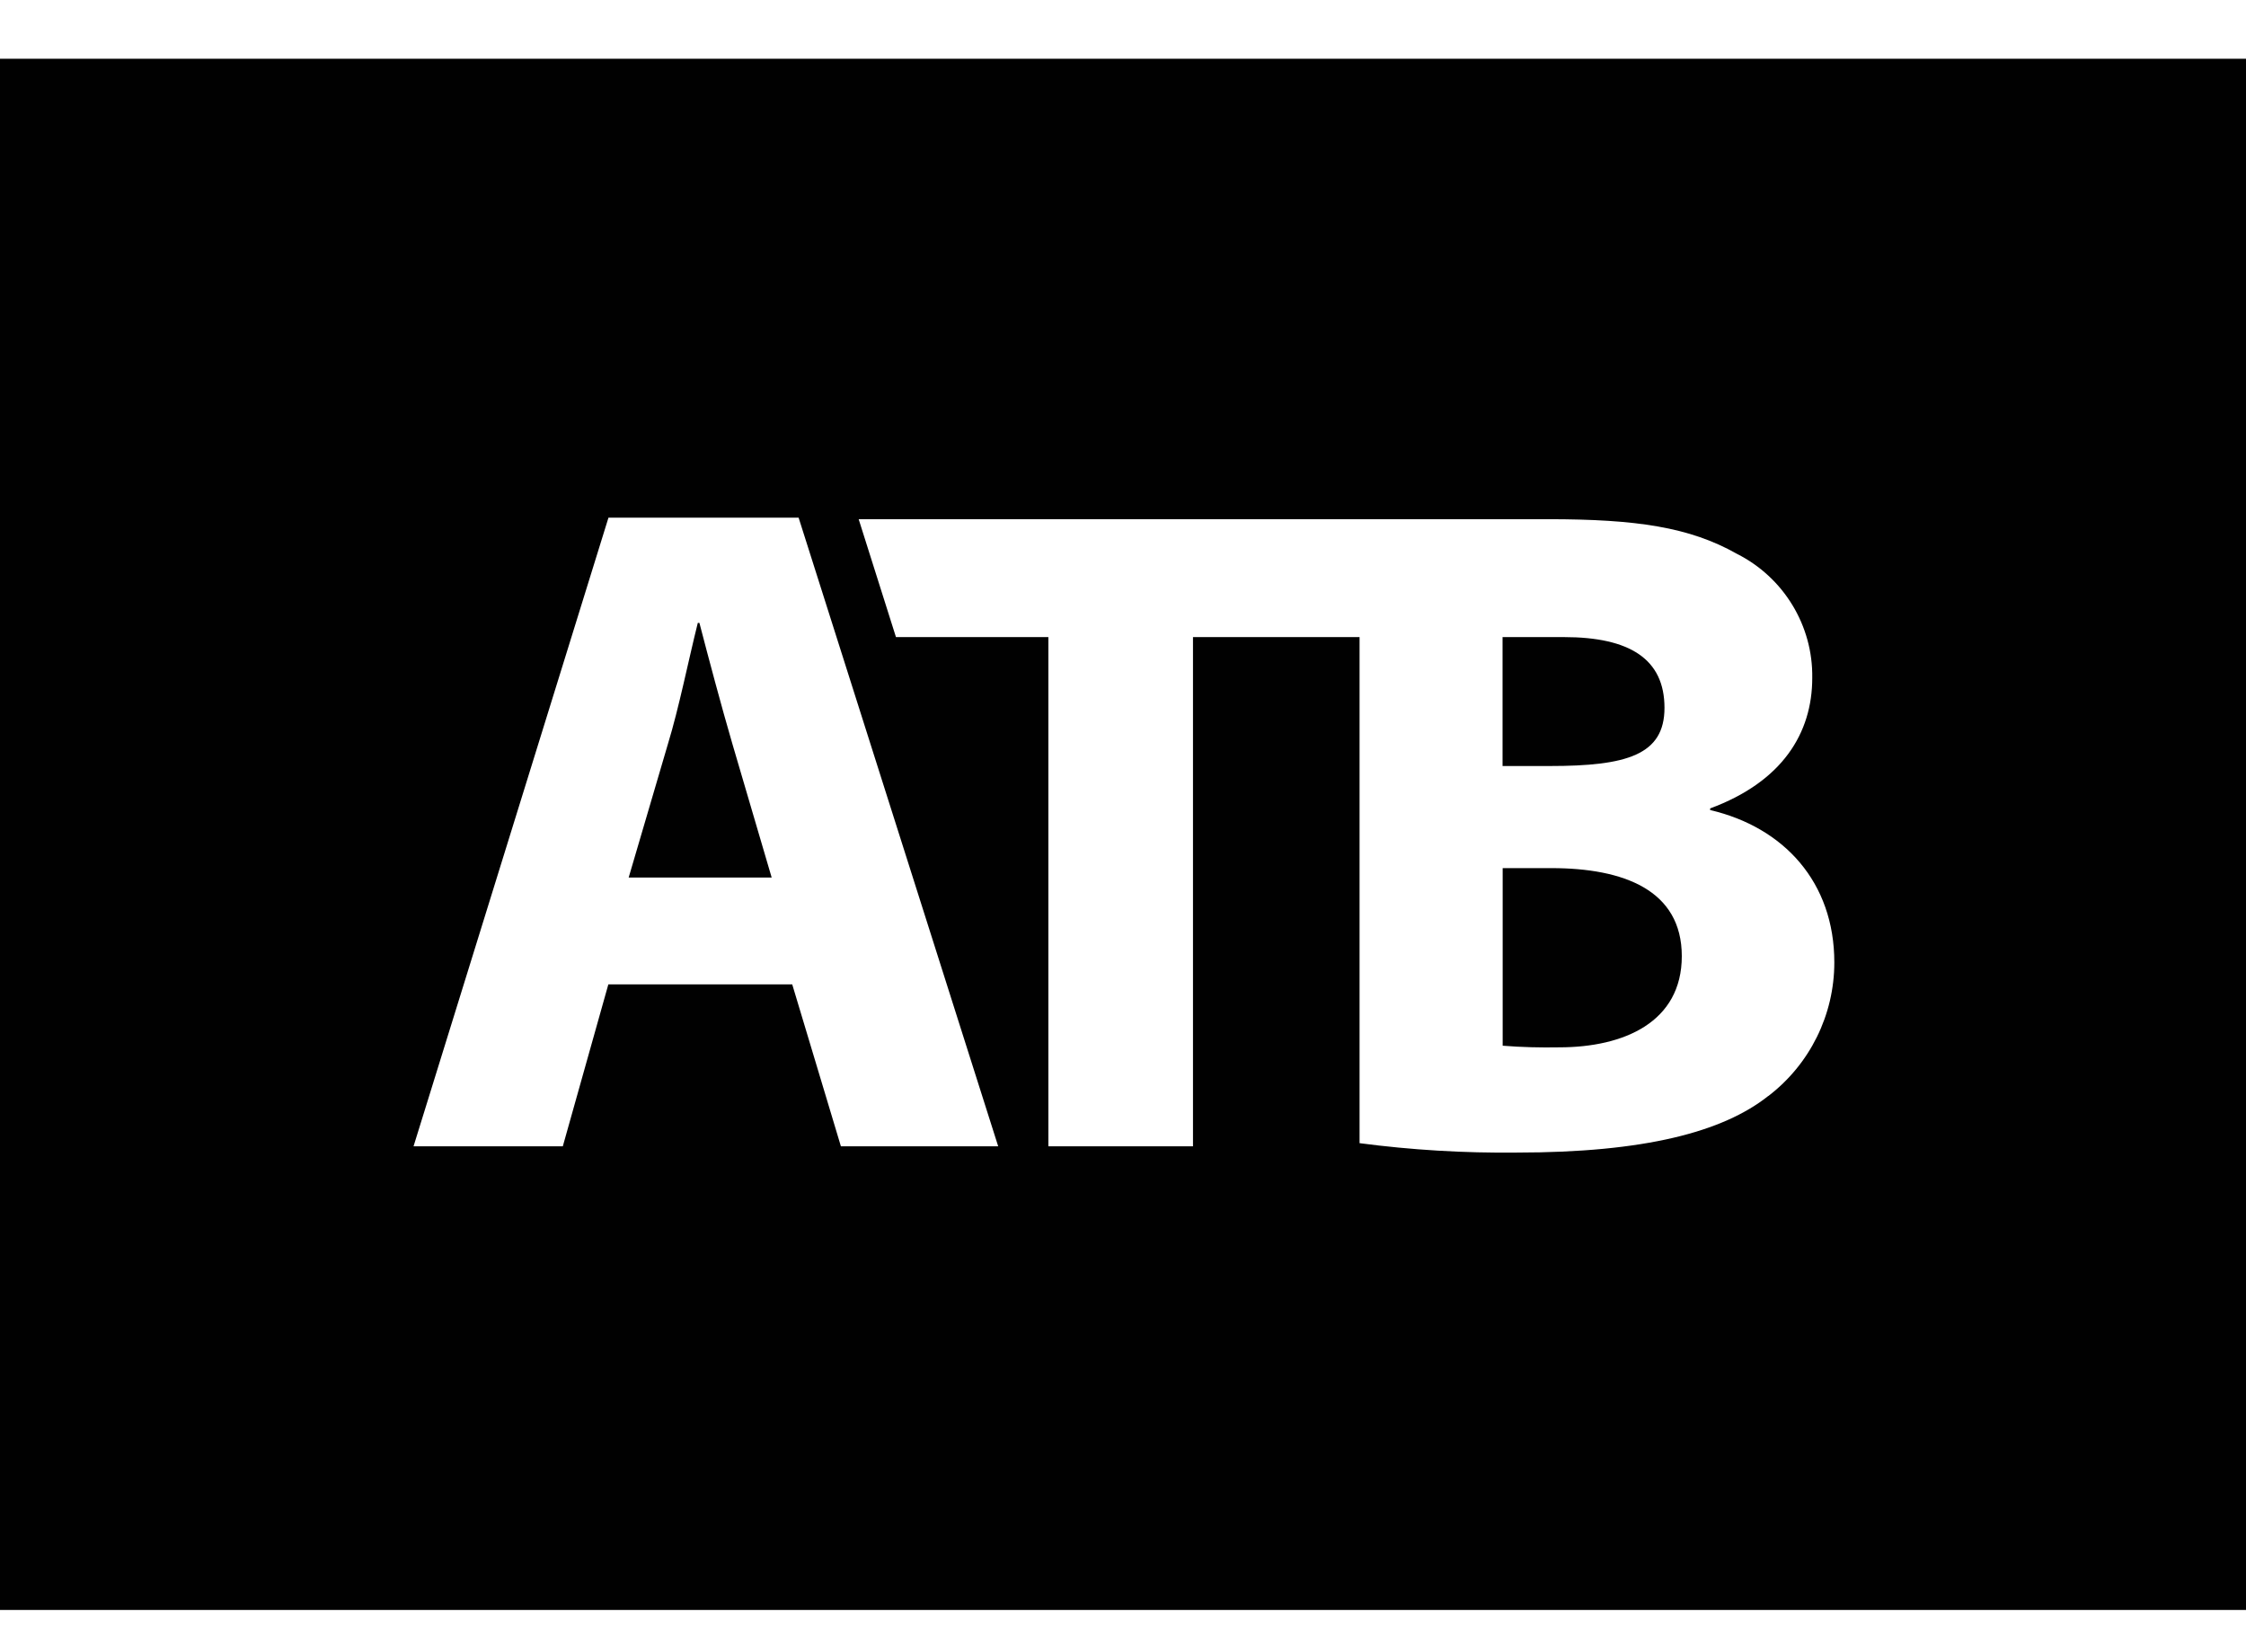
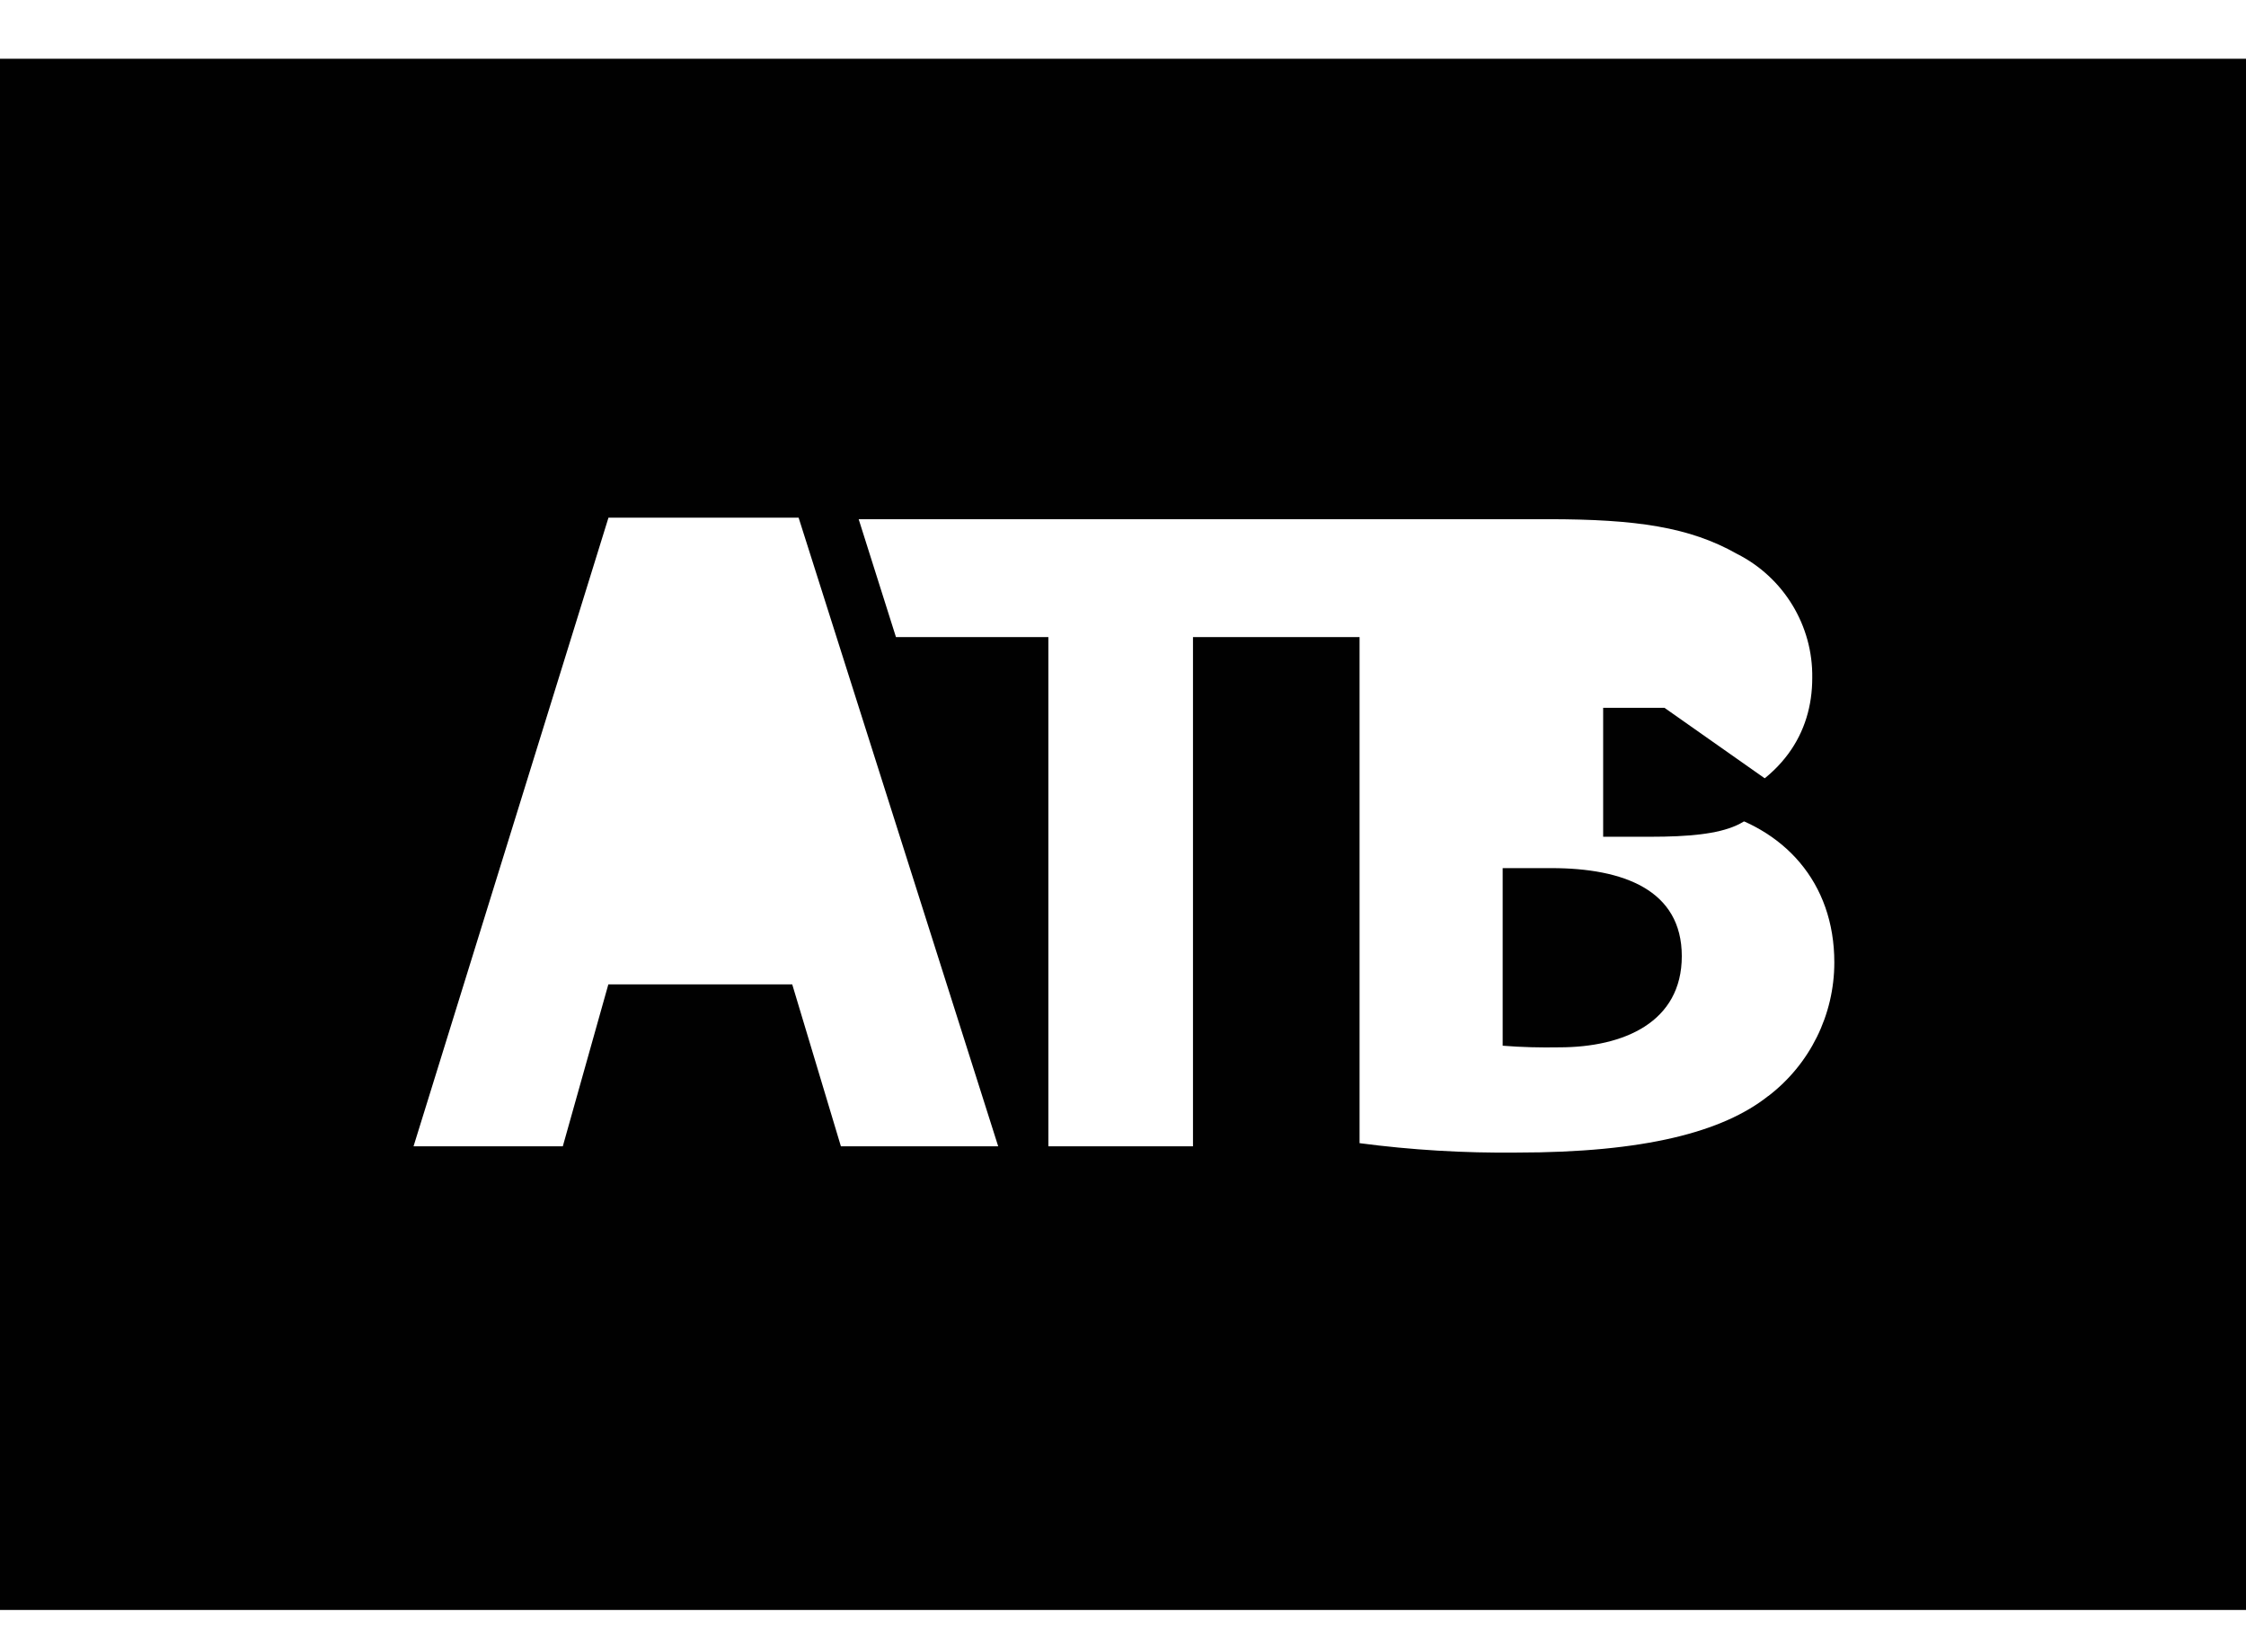
<svg xmlns="http://www.w3.org/2000/svg" id="Layer_1" viewBox="0 0 193.35 142.22">
  <defs>
    <style>
      .cls-1 {
        fill: #010101;
      }
    </style>
  </defs>
  <g id="Layer_2">
    <g id="Layer_1-2">
      <path class="cls-1" d="M133.55,74.74h-4.19v15.29c1.62.13,3.25.17,4.87.14,5.55,0,10.55-2.16,10.55-7.85s-5.01-7.58-11.23-7.58Z" />
-       <path class="cls-1" d="M143.29,60.94c0-4.19-2.98-6.09-8.66-6.09h-5.28v11.1h4.06c6.63,0,9.88-.95,9.88-5.01Z" />
-       <path class="cls-1" d="M60.21,53.63h-.14c-.81,3.25-1.62,7.31-2.57,10.42l-3.38,11.5h12.31l-3.38-11.5c-.95-3.25-2.03-7.31-2.84-10.42Z" />
+       <path class="cls-1" d="M143.29,60.94h-5.28v11.1h4.06c6.63,0,9.88-.95,9.88-5.01Z" />
      <path class="cls-1" d="M0,5.06v133.55h193.35V5.06H0ZM72.39,98.69l-4.19-13.94h-15.83l-3.92,13.94h-12.85l16.78-54.12h16.37l17.18,54.12h-13.53ZM152.22,94.36c-3.92,3.11-10.69,4.87-21.65,4.87-4.52.05-9.05-.22-13.53-.81v-43.57h-14.34v43.84h-12.45v-43.84h-13.12l-3.21-10.15h0v-.14.14h59.36c7.58,0,12.18.68,16.24,2.98,4.03,2.03,6.56,6.18,6.49,10.69,0,4.74-2.57,8.93-8.79,11.23v.14c6.36,1.49,10.69,6.22,10.69,13.12,0,4.51-2.1,8.76-5.68,11.5Z" />
    </g>
  </g>
</svg>